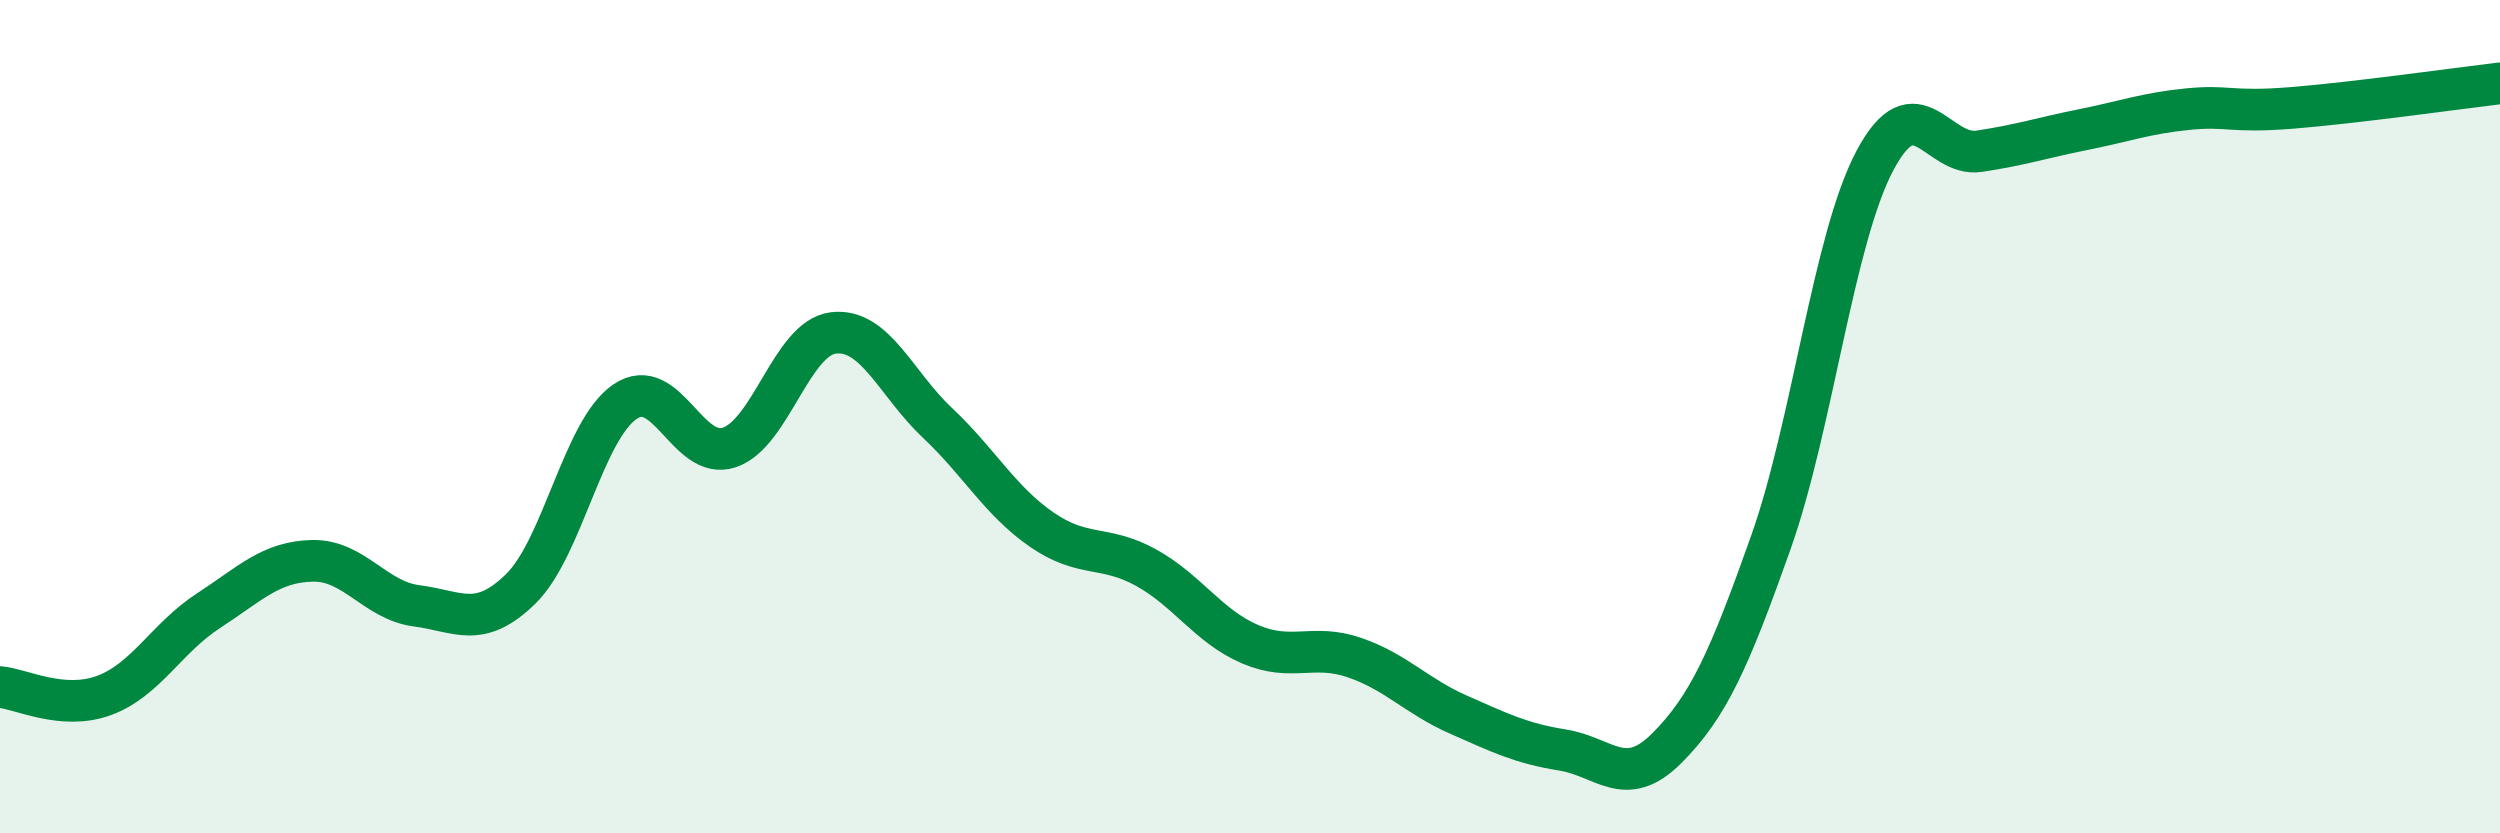
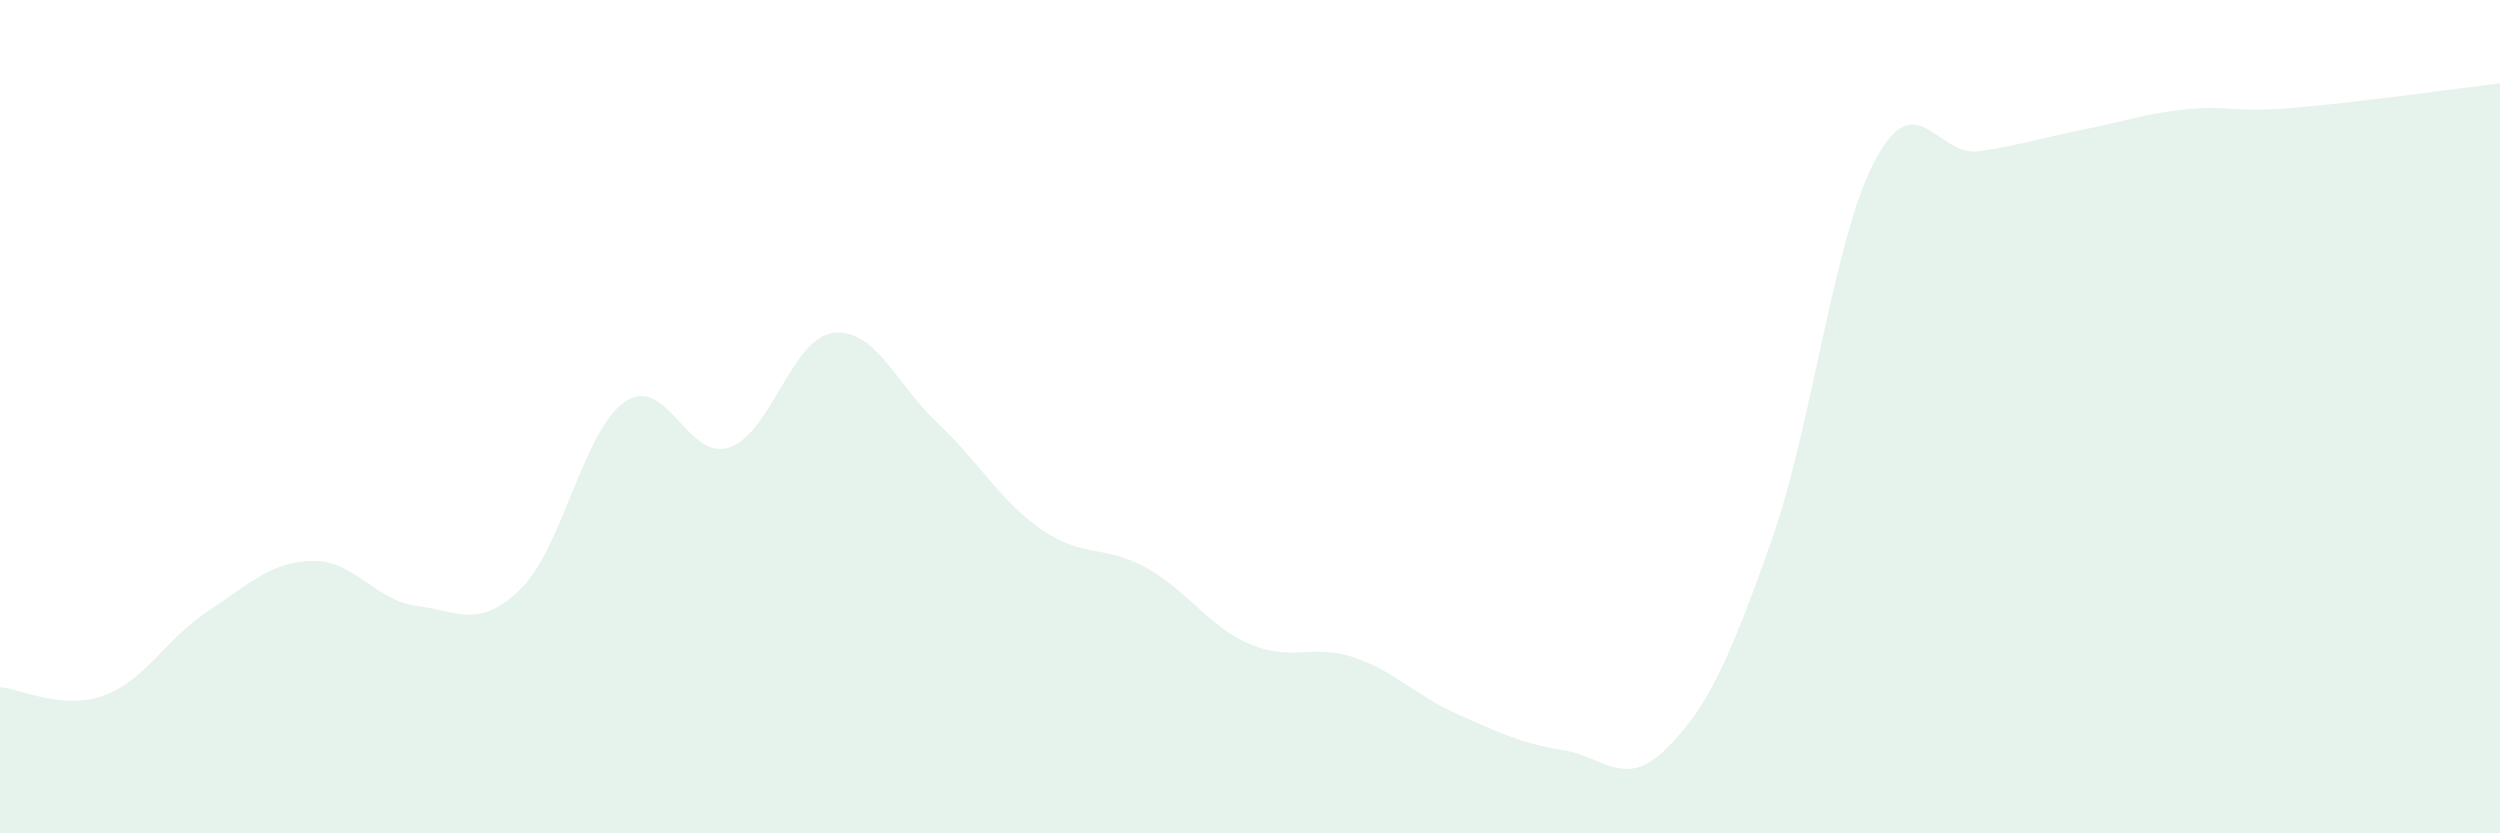
<svg xmlns="http://www.w3.org/2000/svg" width="60" height="20" viewBox="0 0 60 20">
  <path d="M 0,16.49 C 0.5,16.53 1.5,17.06 2.5,16.69 C 3.5,16.32 4,15.31 5,14.66 C 6,14.01 6.5,13.48 7.5,13.46 C 8.5,13.44 9,14.41 10,14.54 C 11,14.67 11.5,15.11 12.5,14.13 C 13.5,13.15 14,10.32 15,9.64 C 16,8.96 16.5,11.07 17.5,10.74 C 18.5,10.41 19,8.11 20,7.99 C 21,7.87 21.5,9.21 22.5,10.15 C 23.5,11.09 24,12.02 25,12.71 C 26,13.4 26.5,13.07 27.5,13.62 C 28.5,14.17 29,15.03 30,15.46 C 31,15.89 31.5,15.44 32.5,15.78 C 33.5,16.12 34,16.71 35,17.15 C 36,17.59 36.5,17.84 37.5,18 C 38.5,18.16 39,18.96 40,17.96 C 41,16.96 41.5,15.84 42.5,13.02 C 43.5,10.2 44,5.73 45,3.85 C 46,1.97 46.5,3.78 47.5,3.63 C 48.5,3.48 49,3.31 50,3.11 C 51,2.91 51.5,2.72 52.5,2.62 C 53.5,2.52 53.5,2.71 55,2.59 C 56.5,2.47 59,2.12 60,2L60 20L0 20Z" fill="#008740" opacity="0.1" stroke-linecap="round" stroke-linejoin="round" />
-   <path d="M 0,16.49 C 0.5,16.53 1.5,17.06 2.5,16.69 C 3.5,16.32 4,15.31 5,14.66 C 6,14.01 6.5,13.48 7.5,13.46 C 8.5,13.44 9,14.41 10,14.54 C 11,14.67 11.5,15.11 12.5,14.13 C 13.5,13.15 14,10.32 15,9.64 C 16,8.96 16.5,11.07 17.5,10.74 C 18.5,10.41 19,8.11 20,7.99 C 21,7.87 21.5,9.21 22.5,10.15 C 23.5,11.09 24,12.02 25,12.71 C 26,13.4 26.5,13.07 27.5,13.62 C 28.5,14.17 29,15.03 30,15.46 C 31,15.89 31.5,15.44 32.5,15.78 C 33.5,16.12 34,16.71 35,17.15 C 36,17.59 36.5,17.84 37.5,18 C 38.5,18.16 39,18.96 40,17.96 C 41,16.96 41.5,15.84 42.5,13.02 C 43.5,10.2 44,5.73 45,3.85 C 46,1.97 46.5,3.78 47.5,3.63 C 48.5,3.48 49,3.31 50,3.11 C 51,2.91 51.5,2.72 52.5,2.62 C 53.5,2.52 53.5,2.71 55,2.59 C 56.5,2.47 59,2.12 60,2" stroke="#008740" stroke-width="1" fill="none" stroke-linecap="round" stroke-linejoin="round" />
</svg>